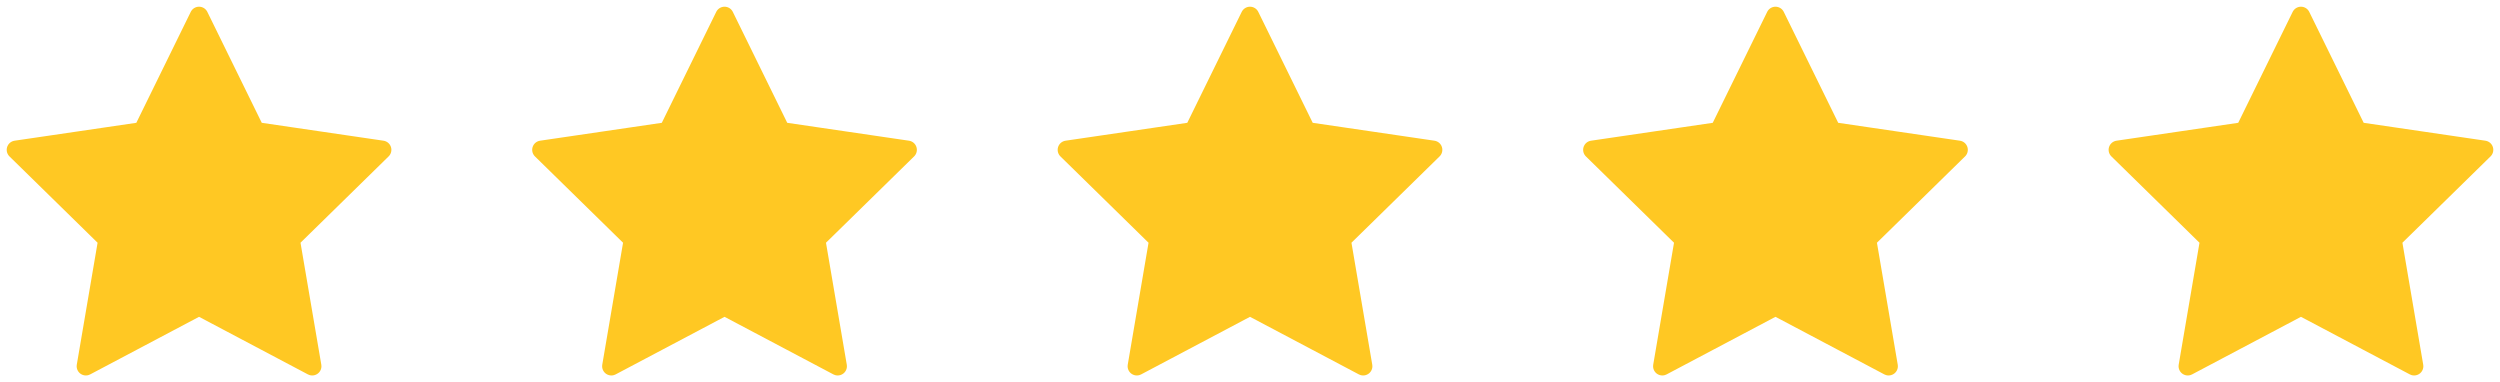
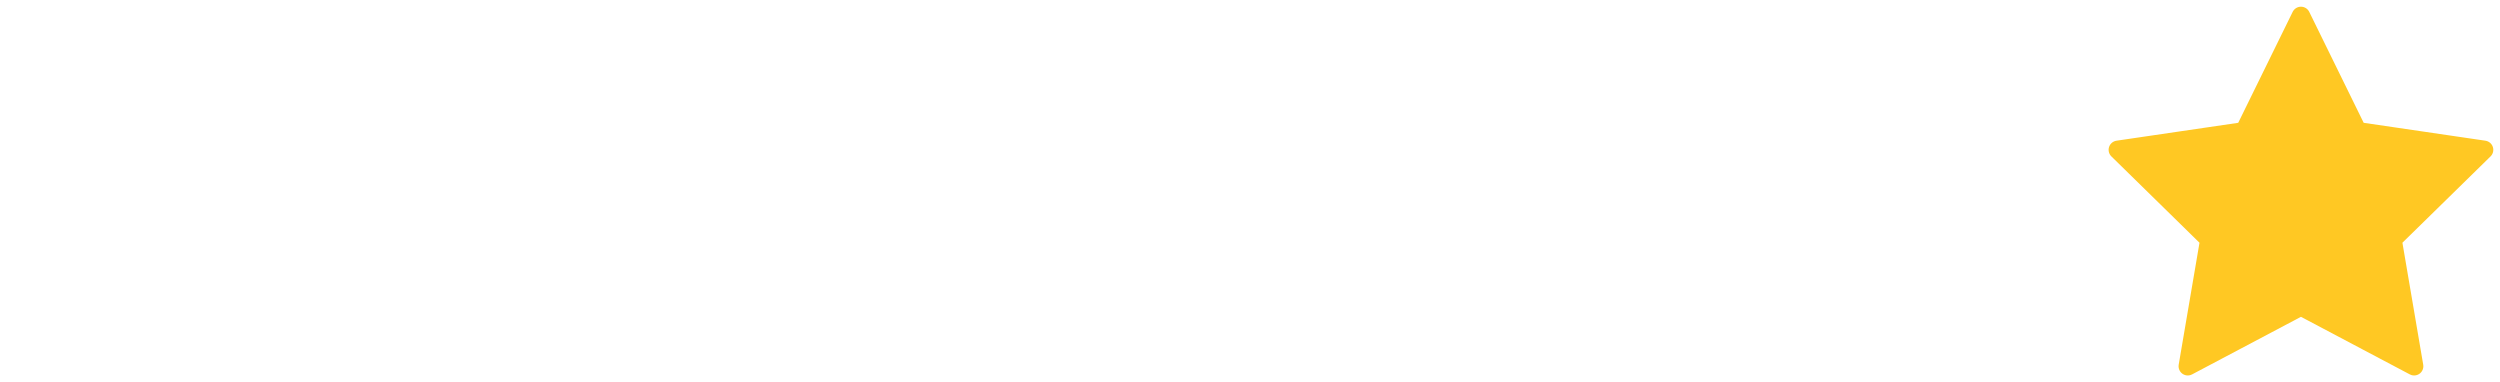
<svg xmlns="http://www.w3.org/2000/svg" width="157" height="24" viewBox="0 0 157 24" fill="none">
-   <path d="M12.5 1L16.053 8.241L24 9.409L18.25 15.042L19.607 23L12.5 19.241L5.393 23L6.75 15.042L1 9.409L8.947 8.241L12.5 1Z" fill="#FFC823" stroke="#FFC823" stroke-width="1.158" stroke-linecap="round" stroke-linejoin="round" />
-   <path d="M45.5 1L49.053 8.241L57 9.409L51.25 15.042L52.607 23L45.5 19.241L38.393 23L39.75 15.042L34 9.409L41.947 8.241L45.5 1Z" fill="#FFC823" stroke="#FFC823" stroke-width="1.158" stroke-linecap="round" stroke-linejoin="round" />
-   <path d="M78.5 1L82.053 8.241L90 9.409L84.25 15.042L85.607 23L78.5 19.241L71.393 23L72.75 15.042L67 9.409L74.947 8.241L78.5 1Z" fill="#FFC823" stroke="#FFC823" stroke-width="1.158" stroke-linecap="round" stroke-linejoin="round" />
-   <path d="M111.5 1L115.054 8.241L123 9.409L117.25 15.042L118.607 23L111.5 19.241L104.393 23L105.75 15.042L100 9.409L107.946 8.241L111.5 1Z" fill="#FFC823" stroke="#FFC823" stroke-width="1.158" stroke-linecap="round" stroke-linejoin="round" />
  <path d="M144.5 1L148.054 8.241L156 9.409L150.25 15.042L151.607 23L144.5 19.241L137.393 23L138.75 15.042L133 9.409L140.946 8.241L144.5 1Z" fill="#FFC823" stroke="#FFC823" stroke-width="1.158" stroke-linecap="round" stroke-linejoin="round" />
</svg>